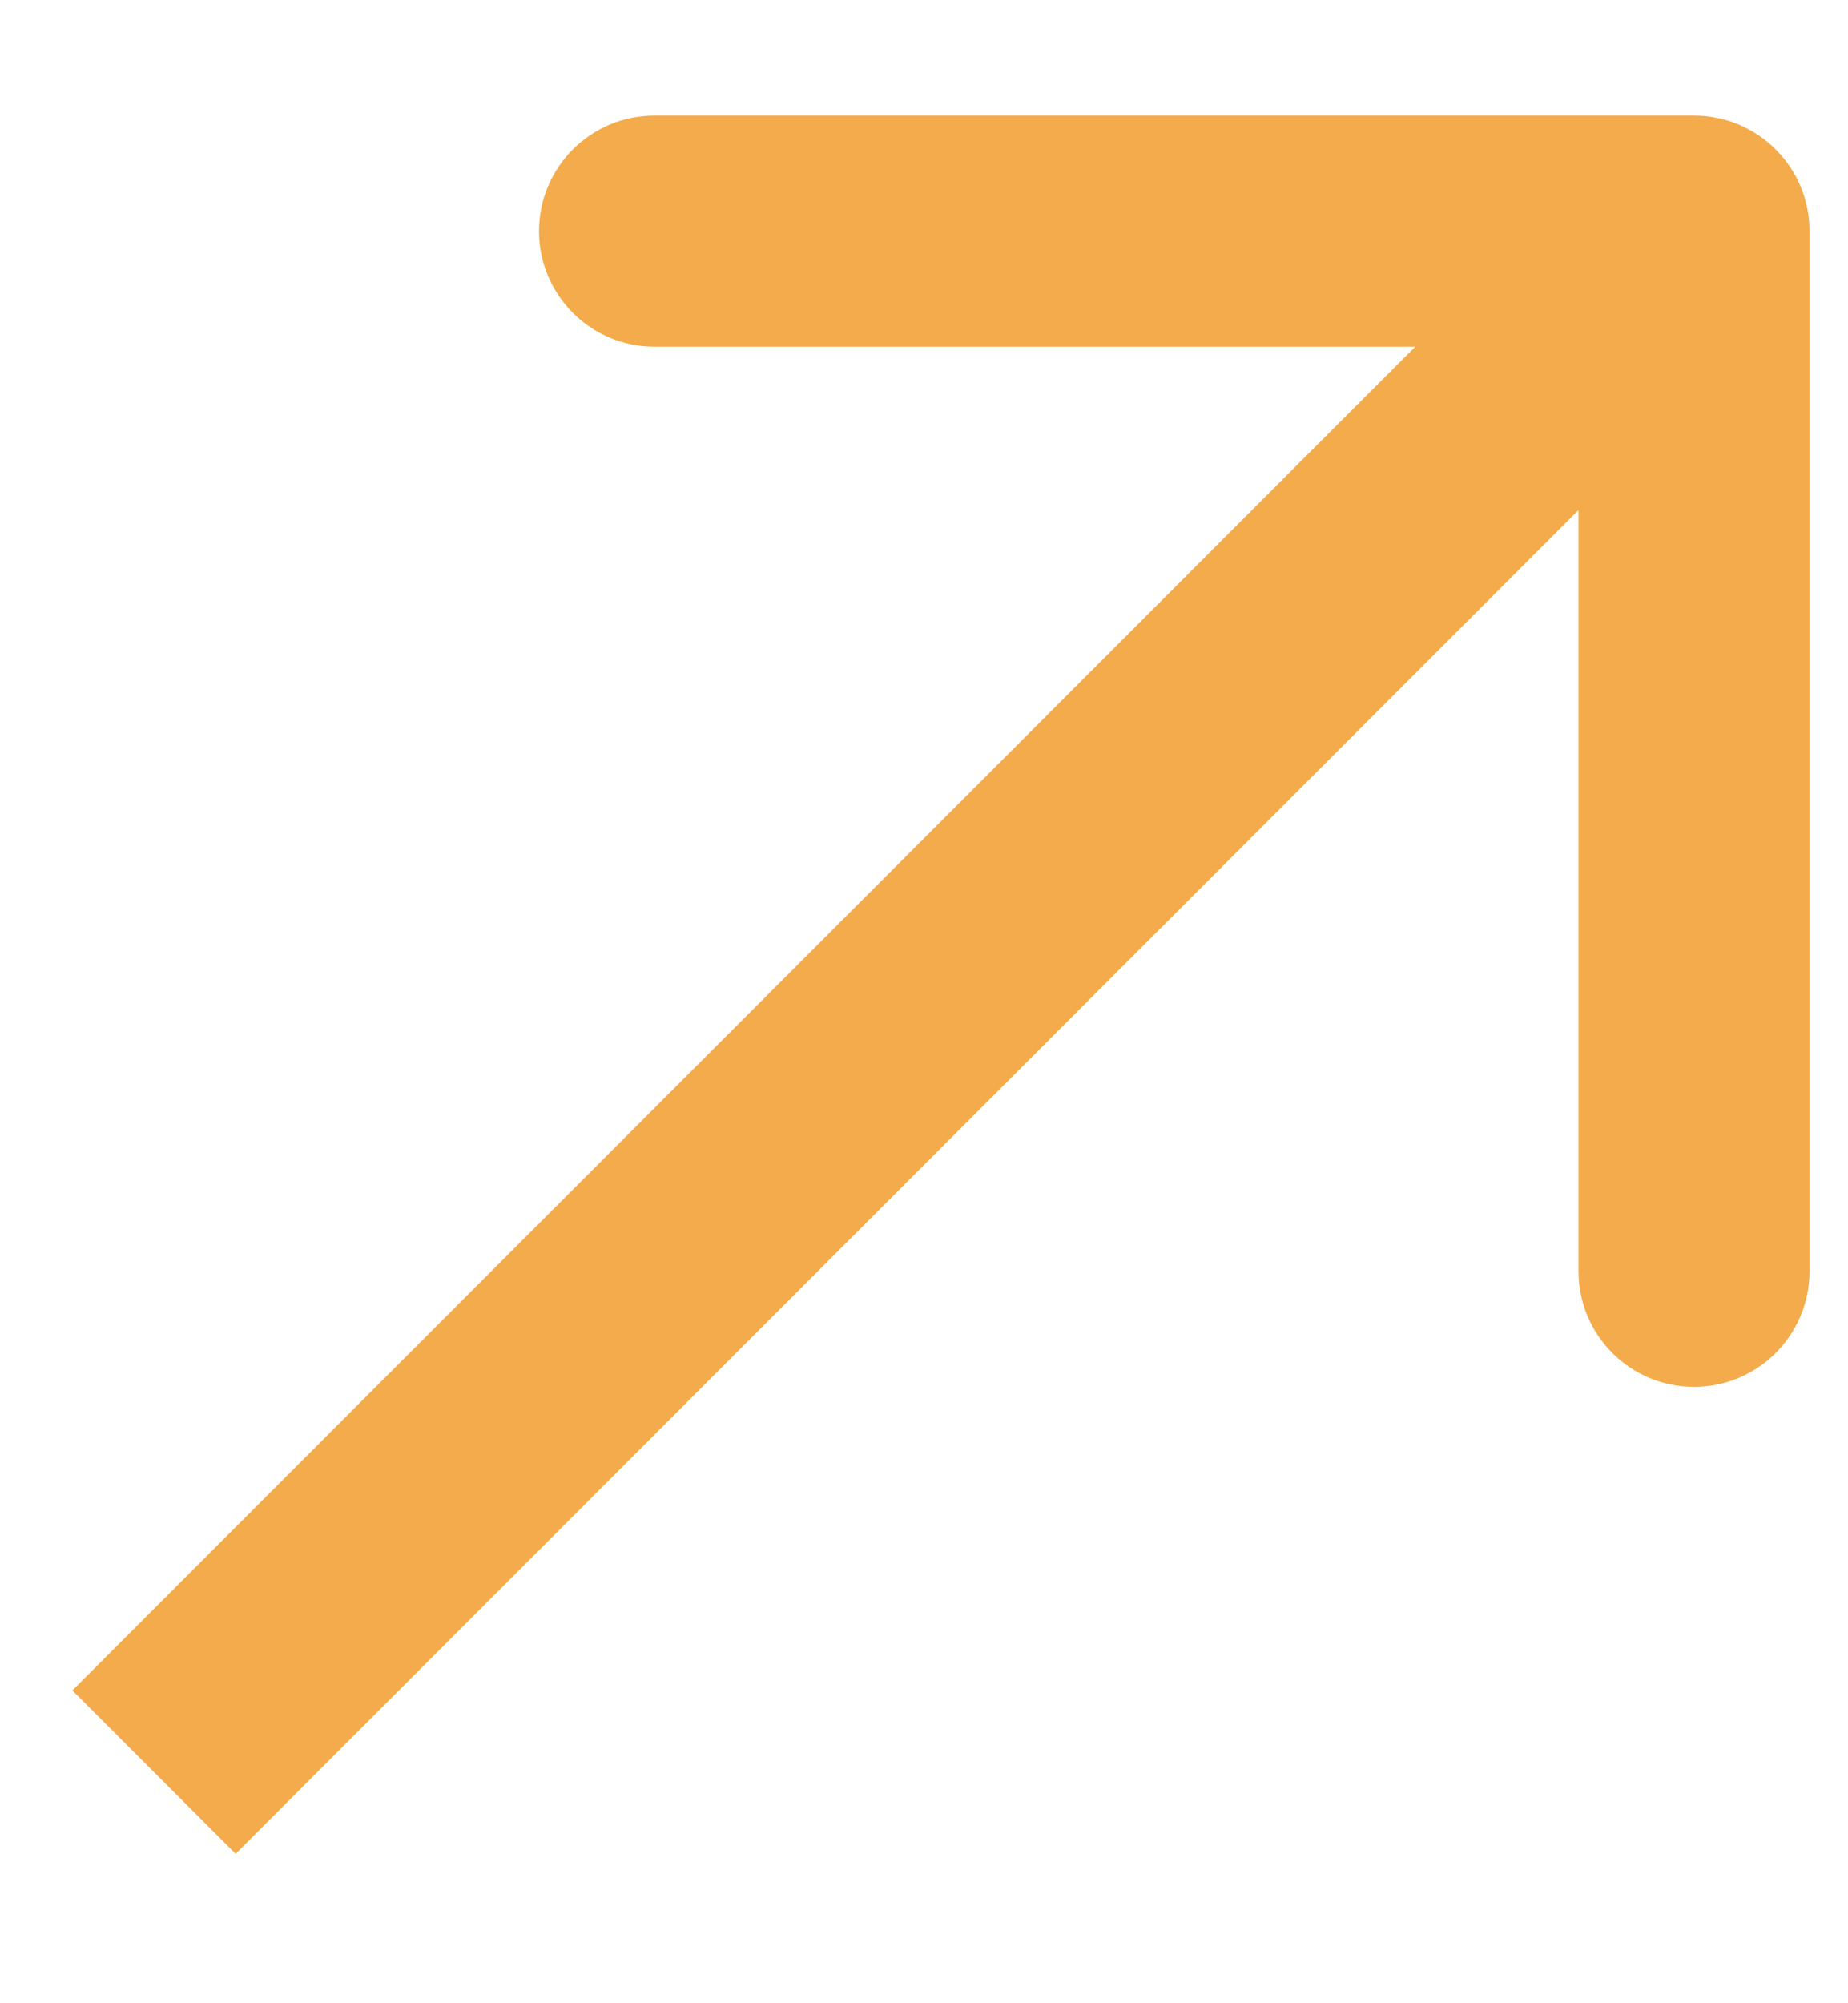
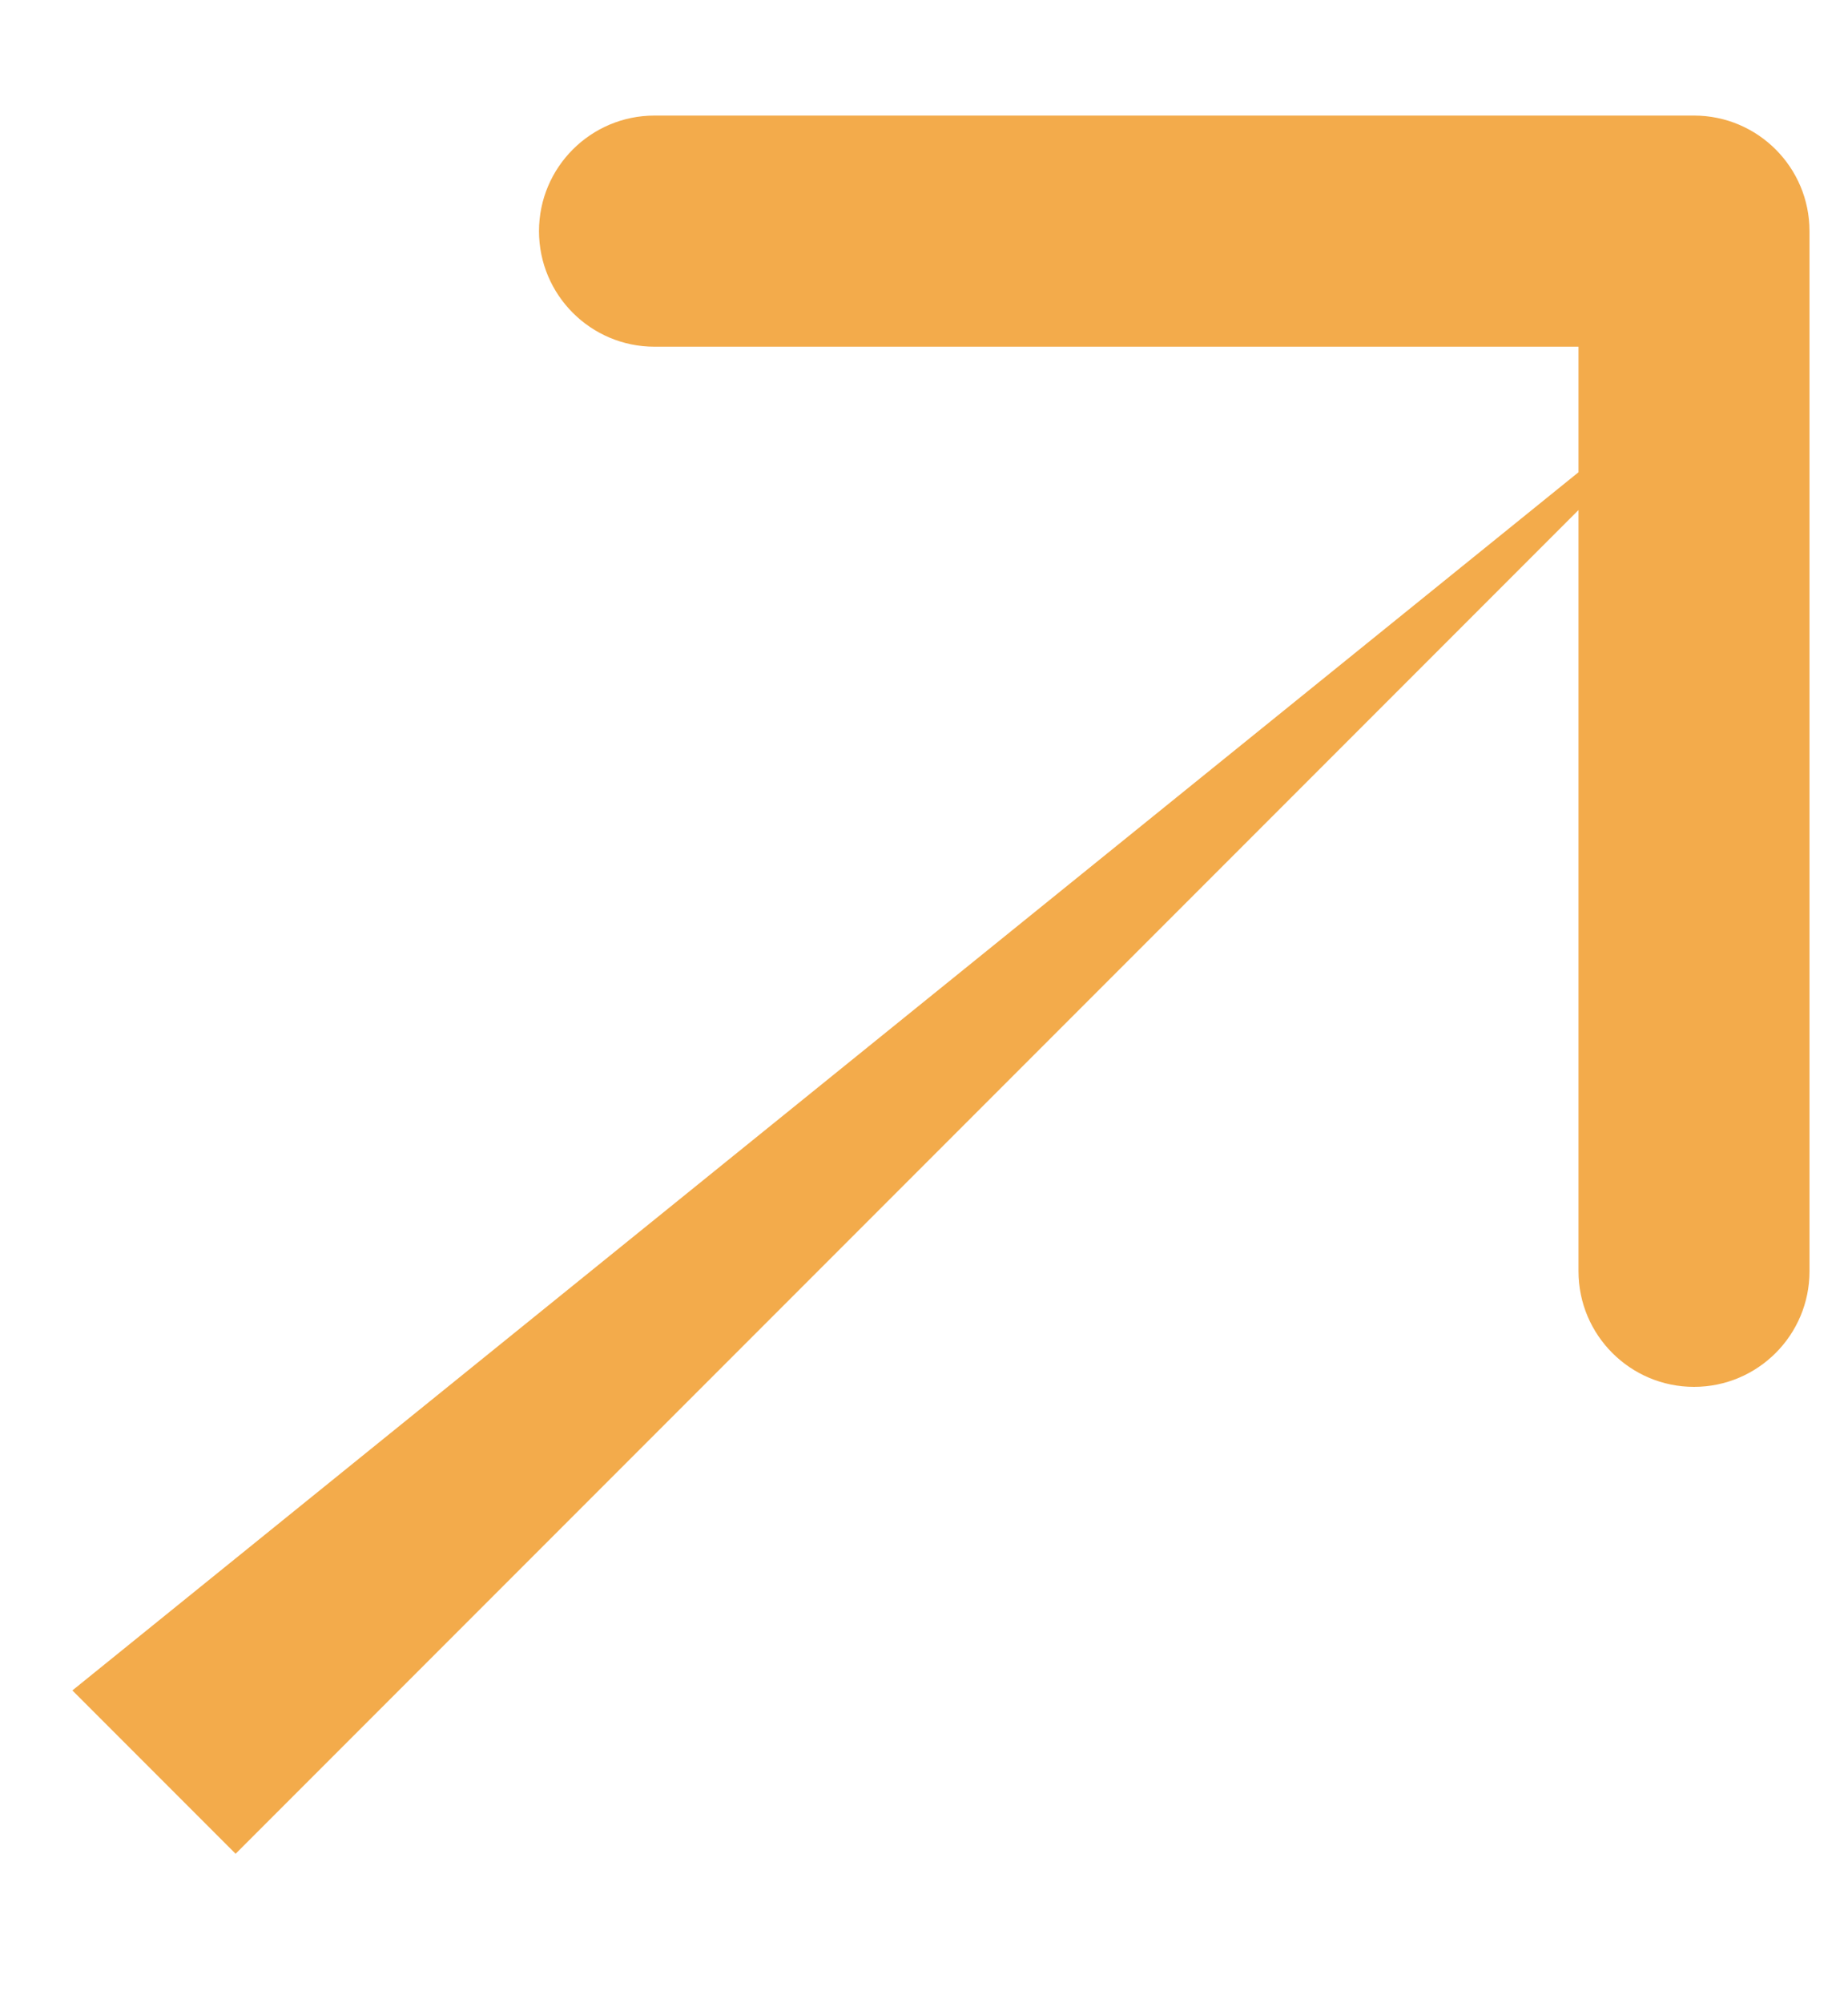
<svg xmlns="http://www.w3.org/2000/svg" width="12" height="13" viewBox="0 0 12 13" fill="none">
-   <path d="M11.75 1.5C11.75 1.086 11.414 0.75 11 0.75L4.25 0.75C3.836 0.75 3.5 1.086 3.5 1.5C3.5 1.914 3.836 2.25 4.25 2.25H10.25V8.25C10.25 8.664 10.586 9 11 9C11.414 9 11.75 8.664 11.75 8.25L11.75 1.5ZM1.53 12.03L11.53 2.03L10.47 0.97L0.47 10.97L1.53 12.03Z" fill="#F3AB4B" />
+   <path d="M11.75 1.5C11.75 1.086 11.414 0.75 11 0.75L4.25 0.75C3.836 0.75 3.5 1.086 3.5 1.5C3.5 1.914 3.836 2.25 4.25 2.25H10.25V8.25C10.25 8.664 10.586 9 11 9C11.414 9 11.75 8.664 11.75 8.25L11.75 1.5ZM1.53 12.03L11.53 2.03L0.47 10.97L1.53 12.03Z" fill="#F3AB4B" />
</svg>